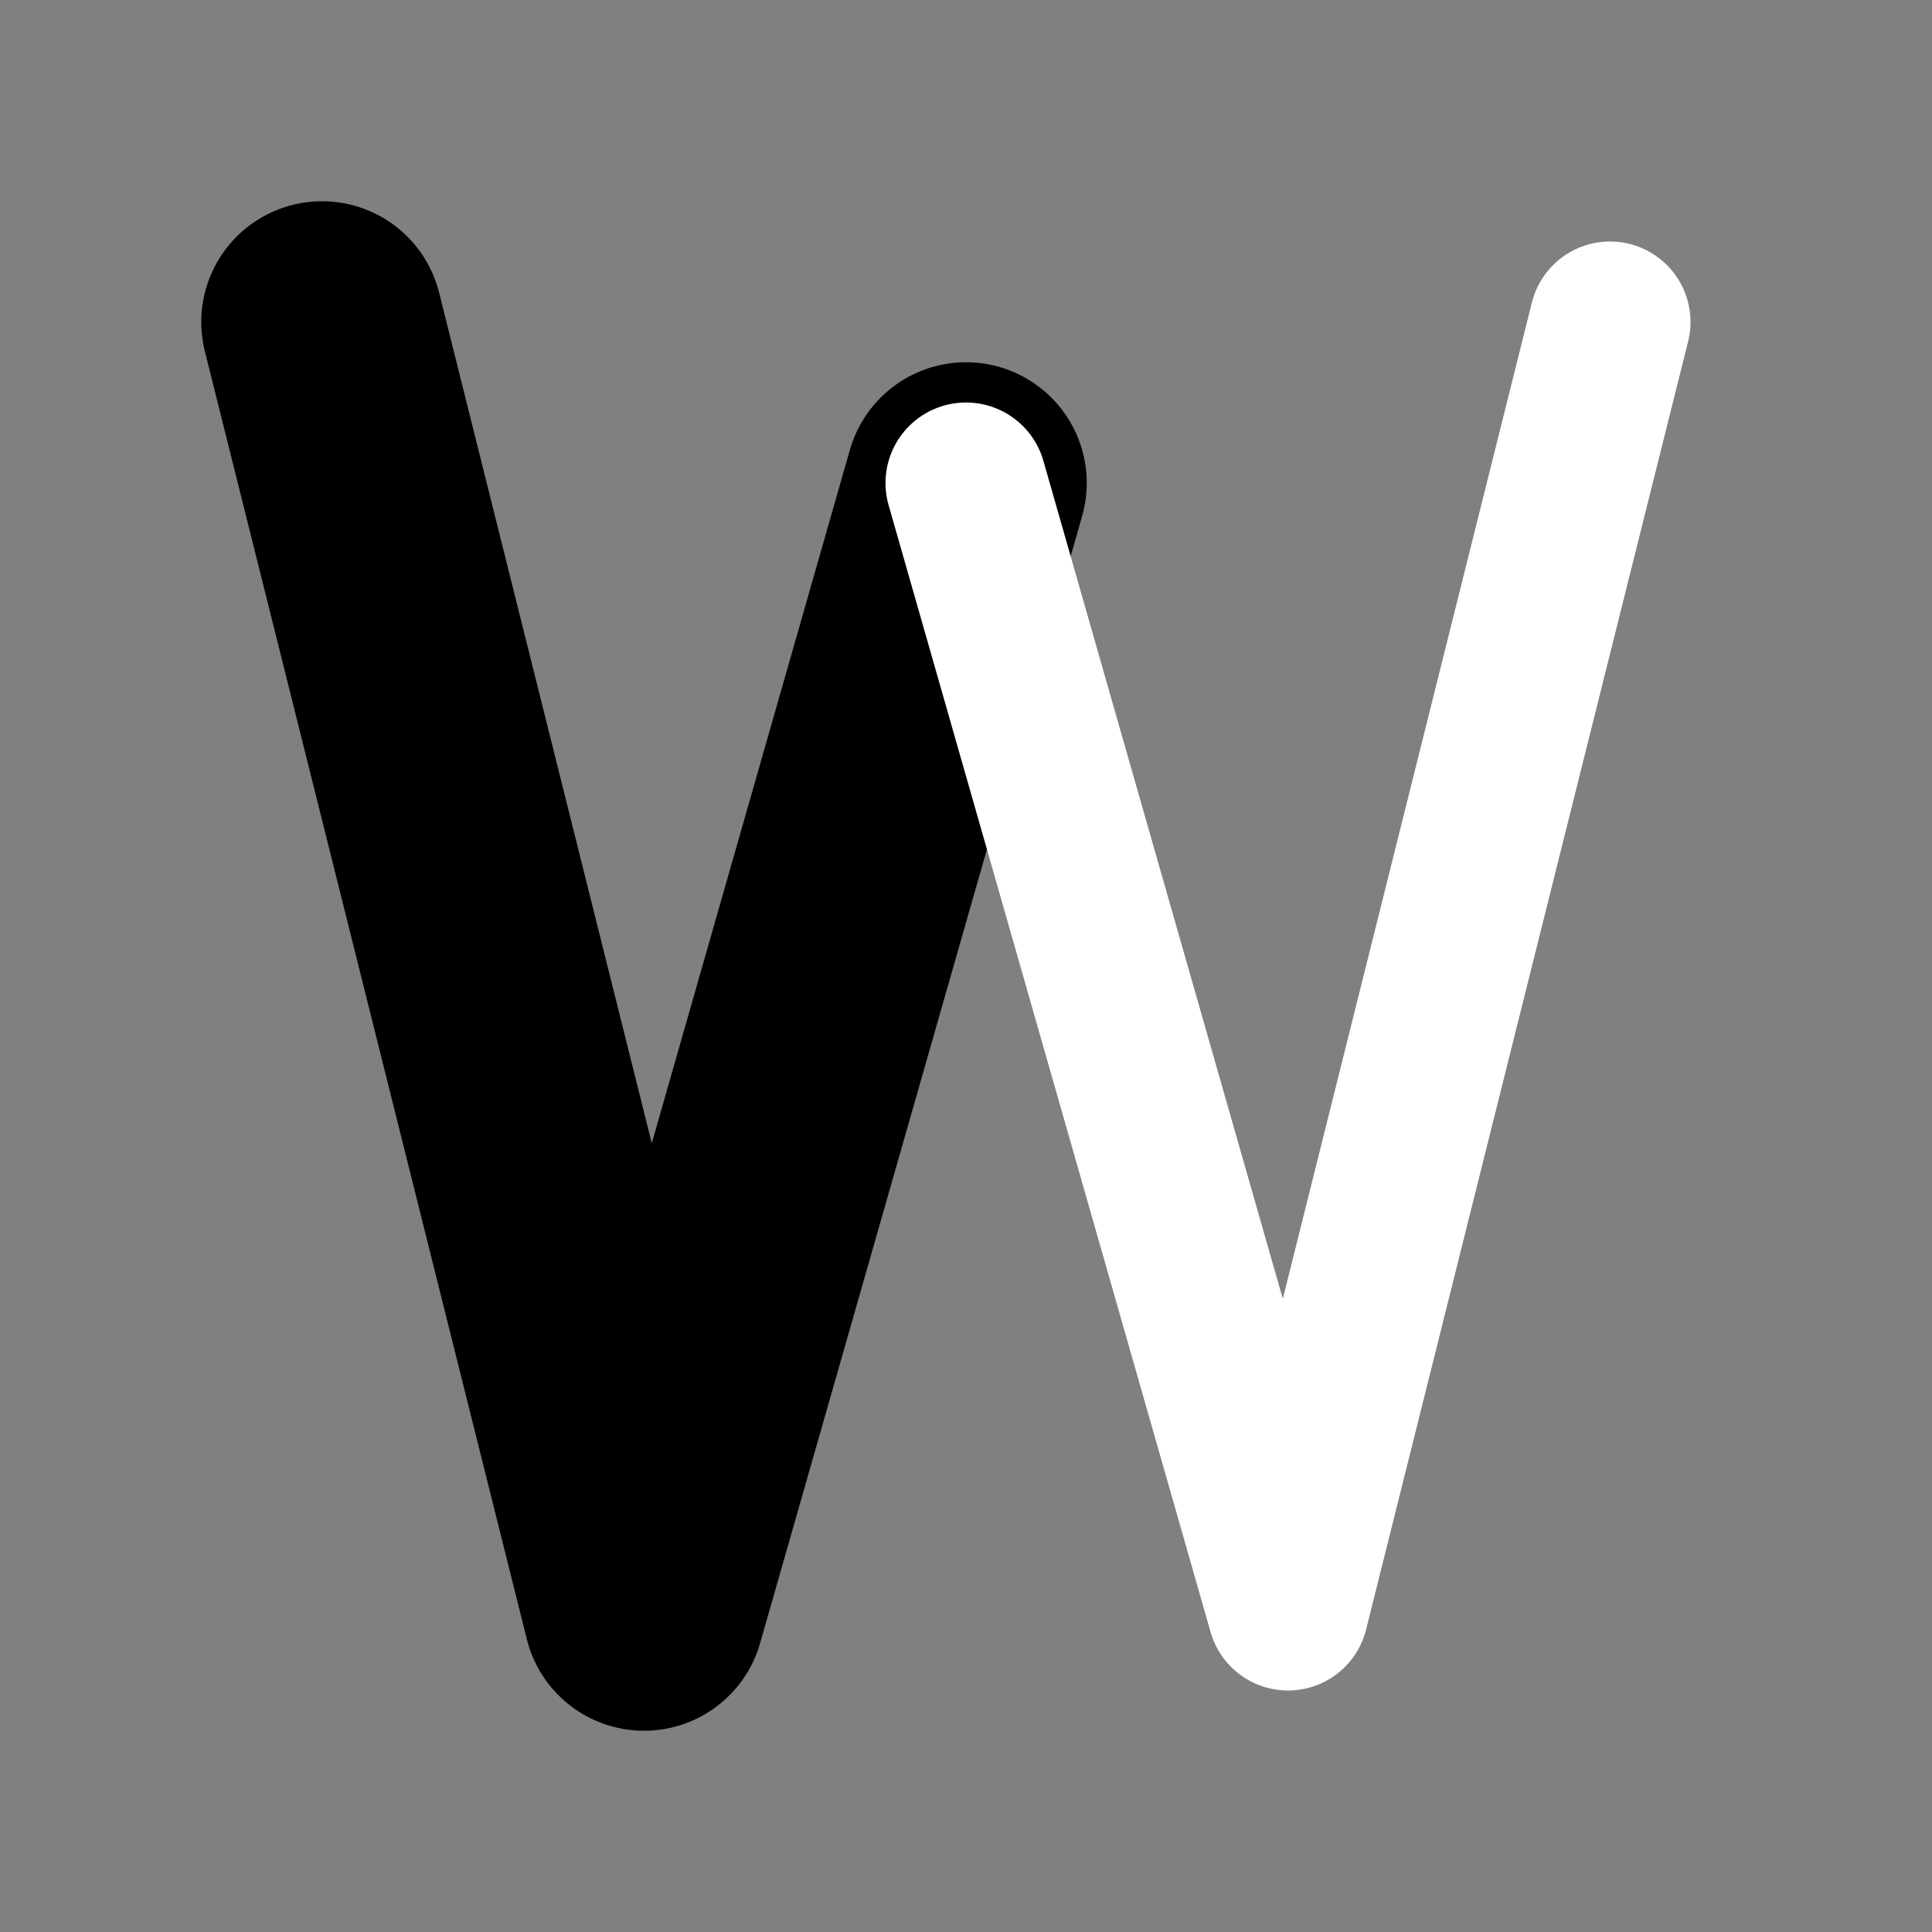
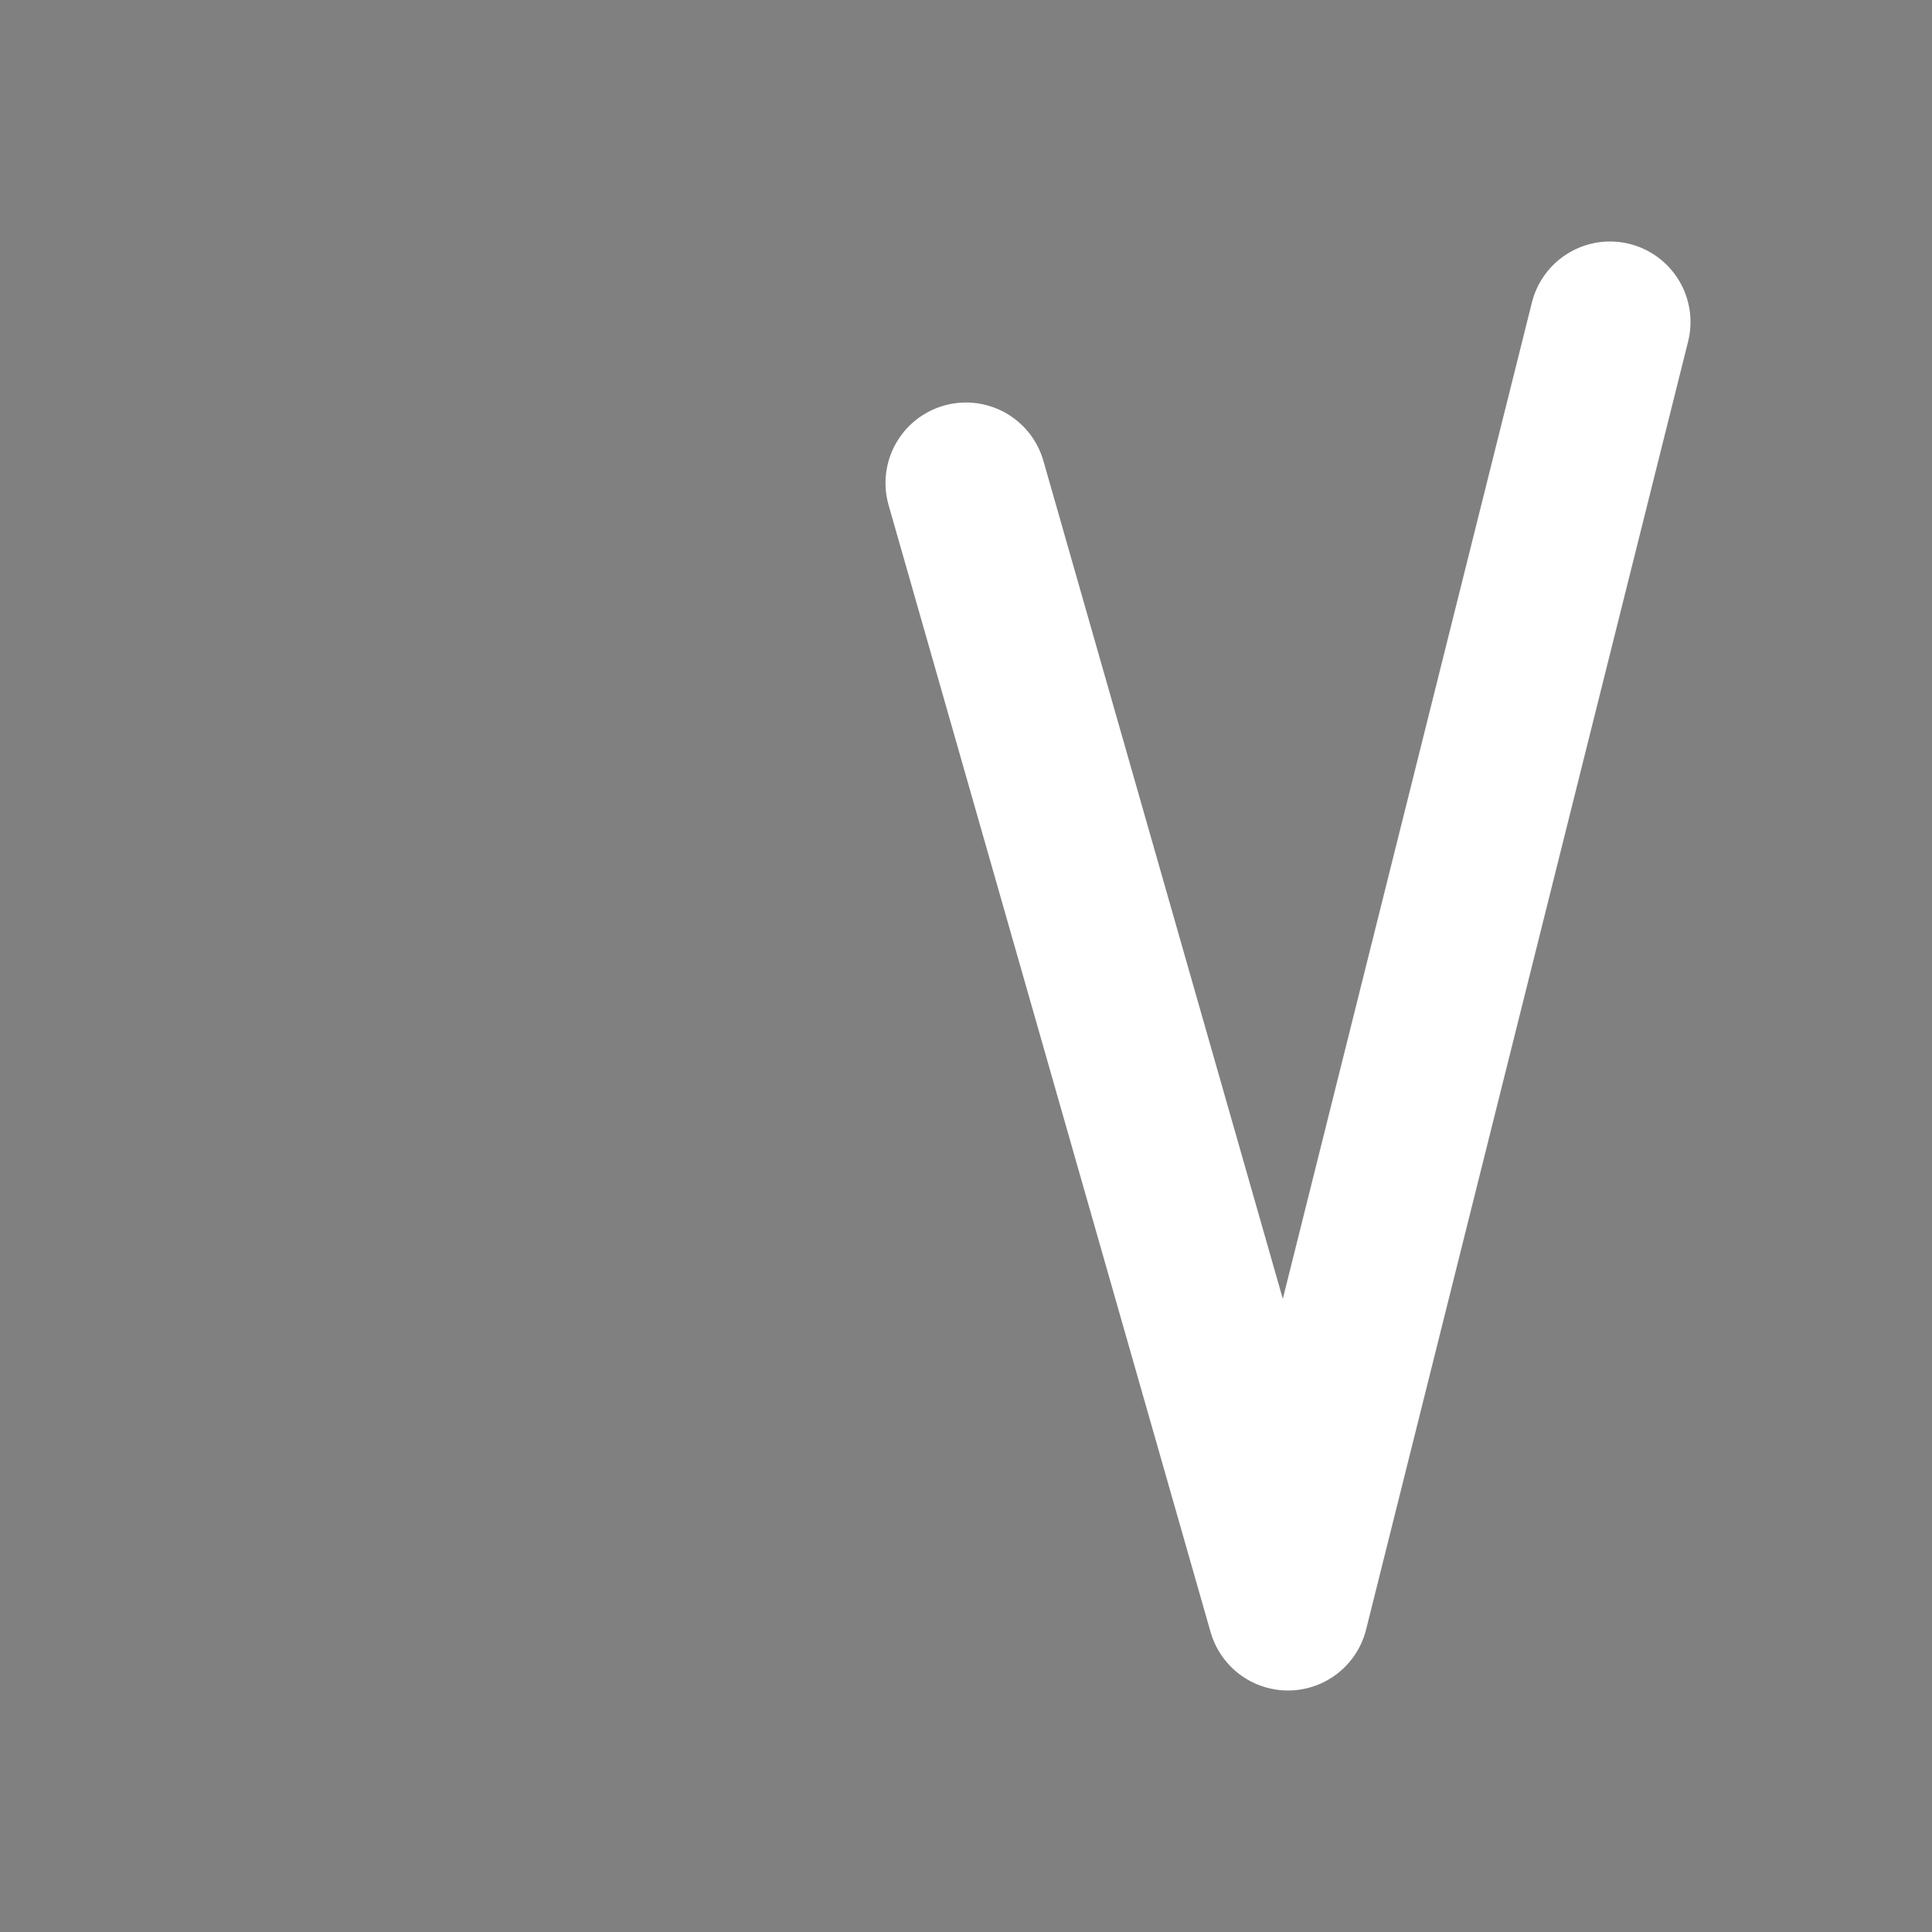
<svg xmlns="http://www.w3.org/2000/svg" width="24" height="24" viewBox="0 0 24 24">
  <rect x="0" y="0" width="24" height="24" fill="#808080" stroke="none" />
-   <path d="M4 4l4 16 4-14" stroke="black" stroke-width="3" fill="none" stroke-linecap="round" stroke-linejoin="round" />
  <path d="M12 6l4 14 4-16" stroke="white" stroke-width="2" fill="none" stroke-linecap="round" stroke-linejoin="round" />
</svg>